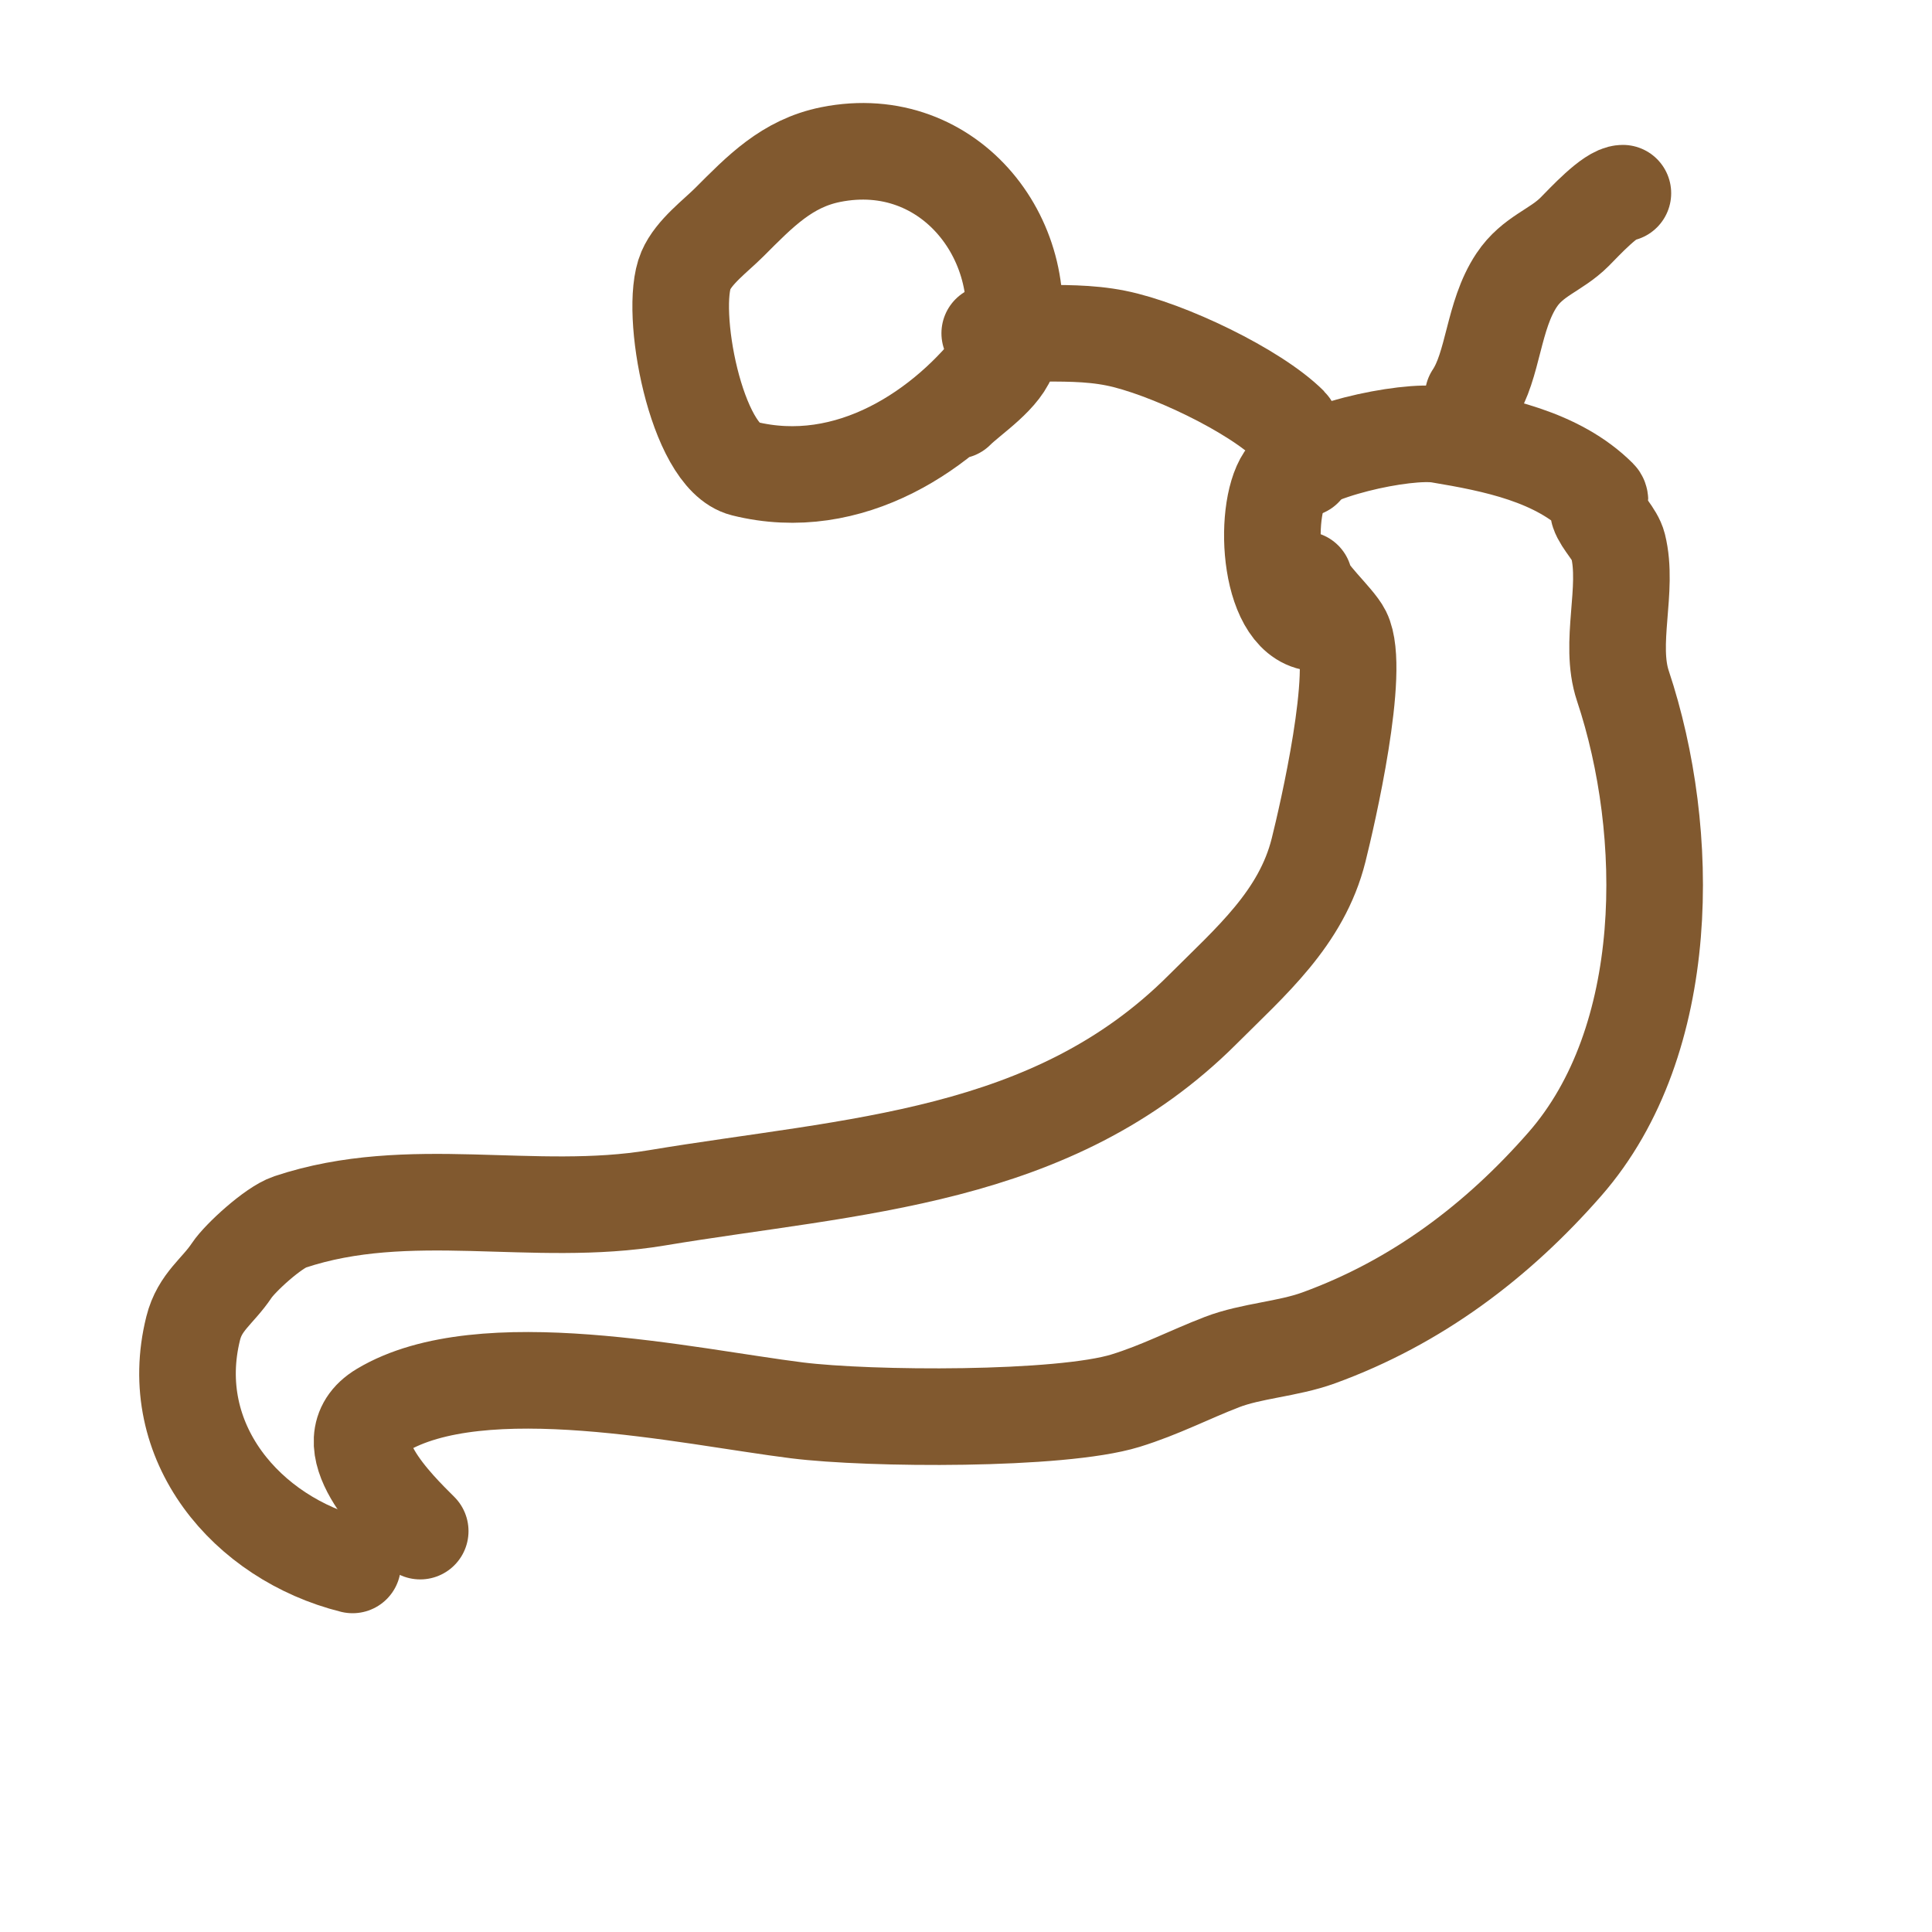
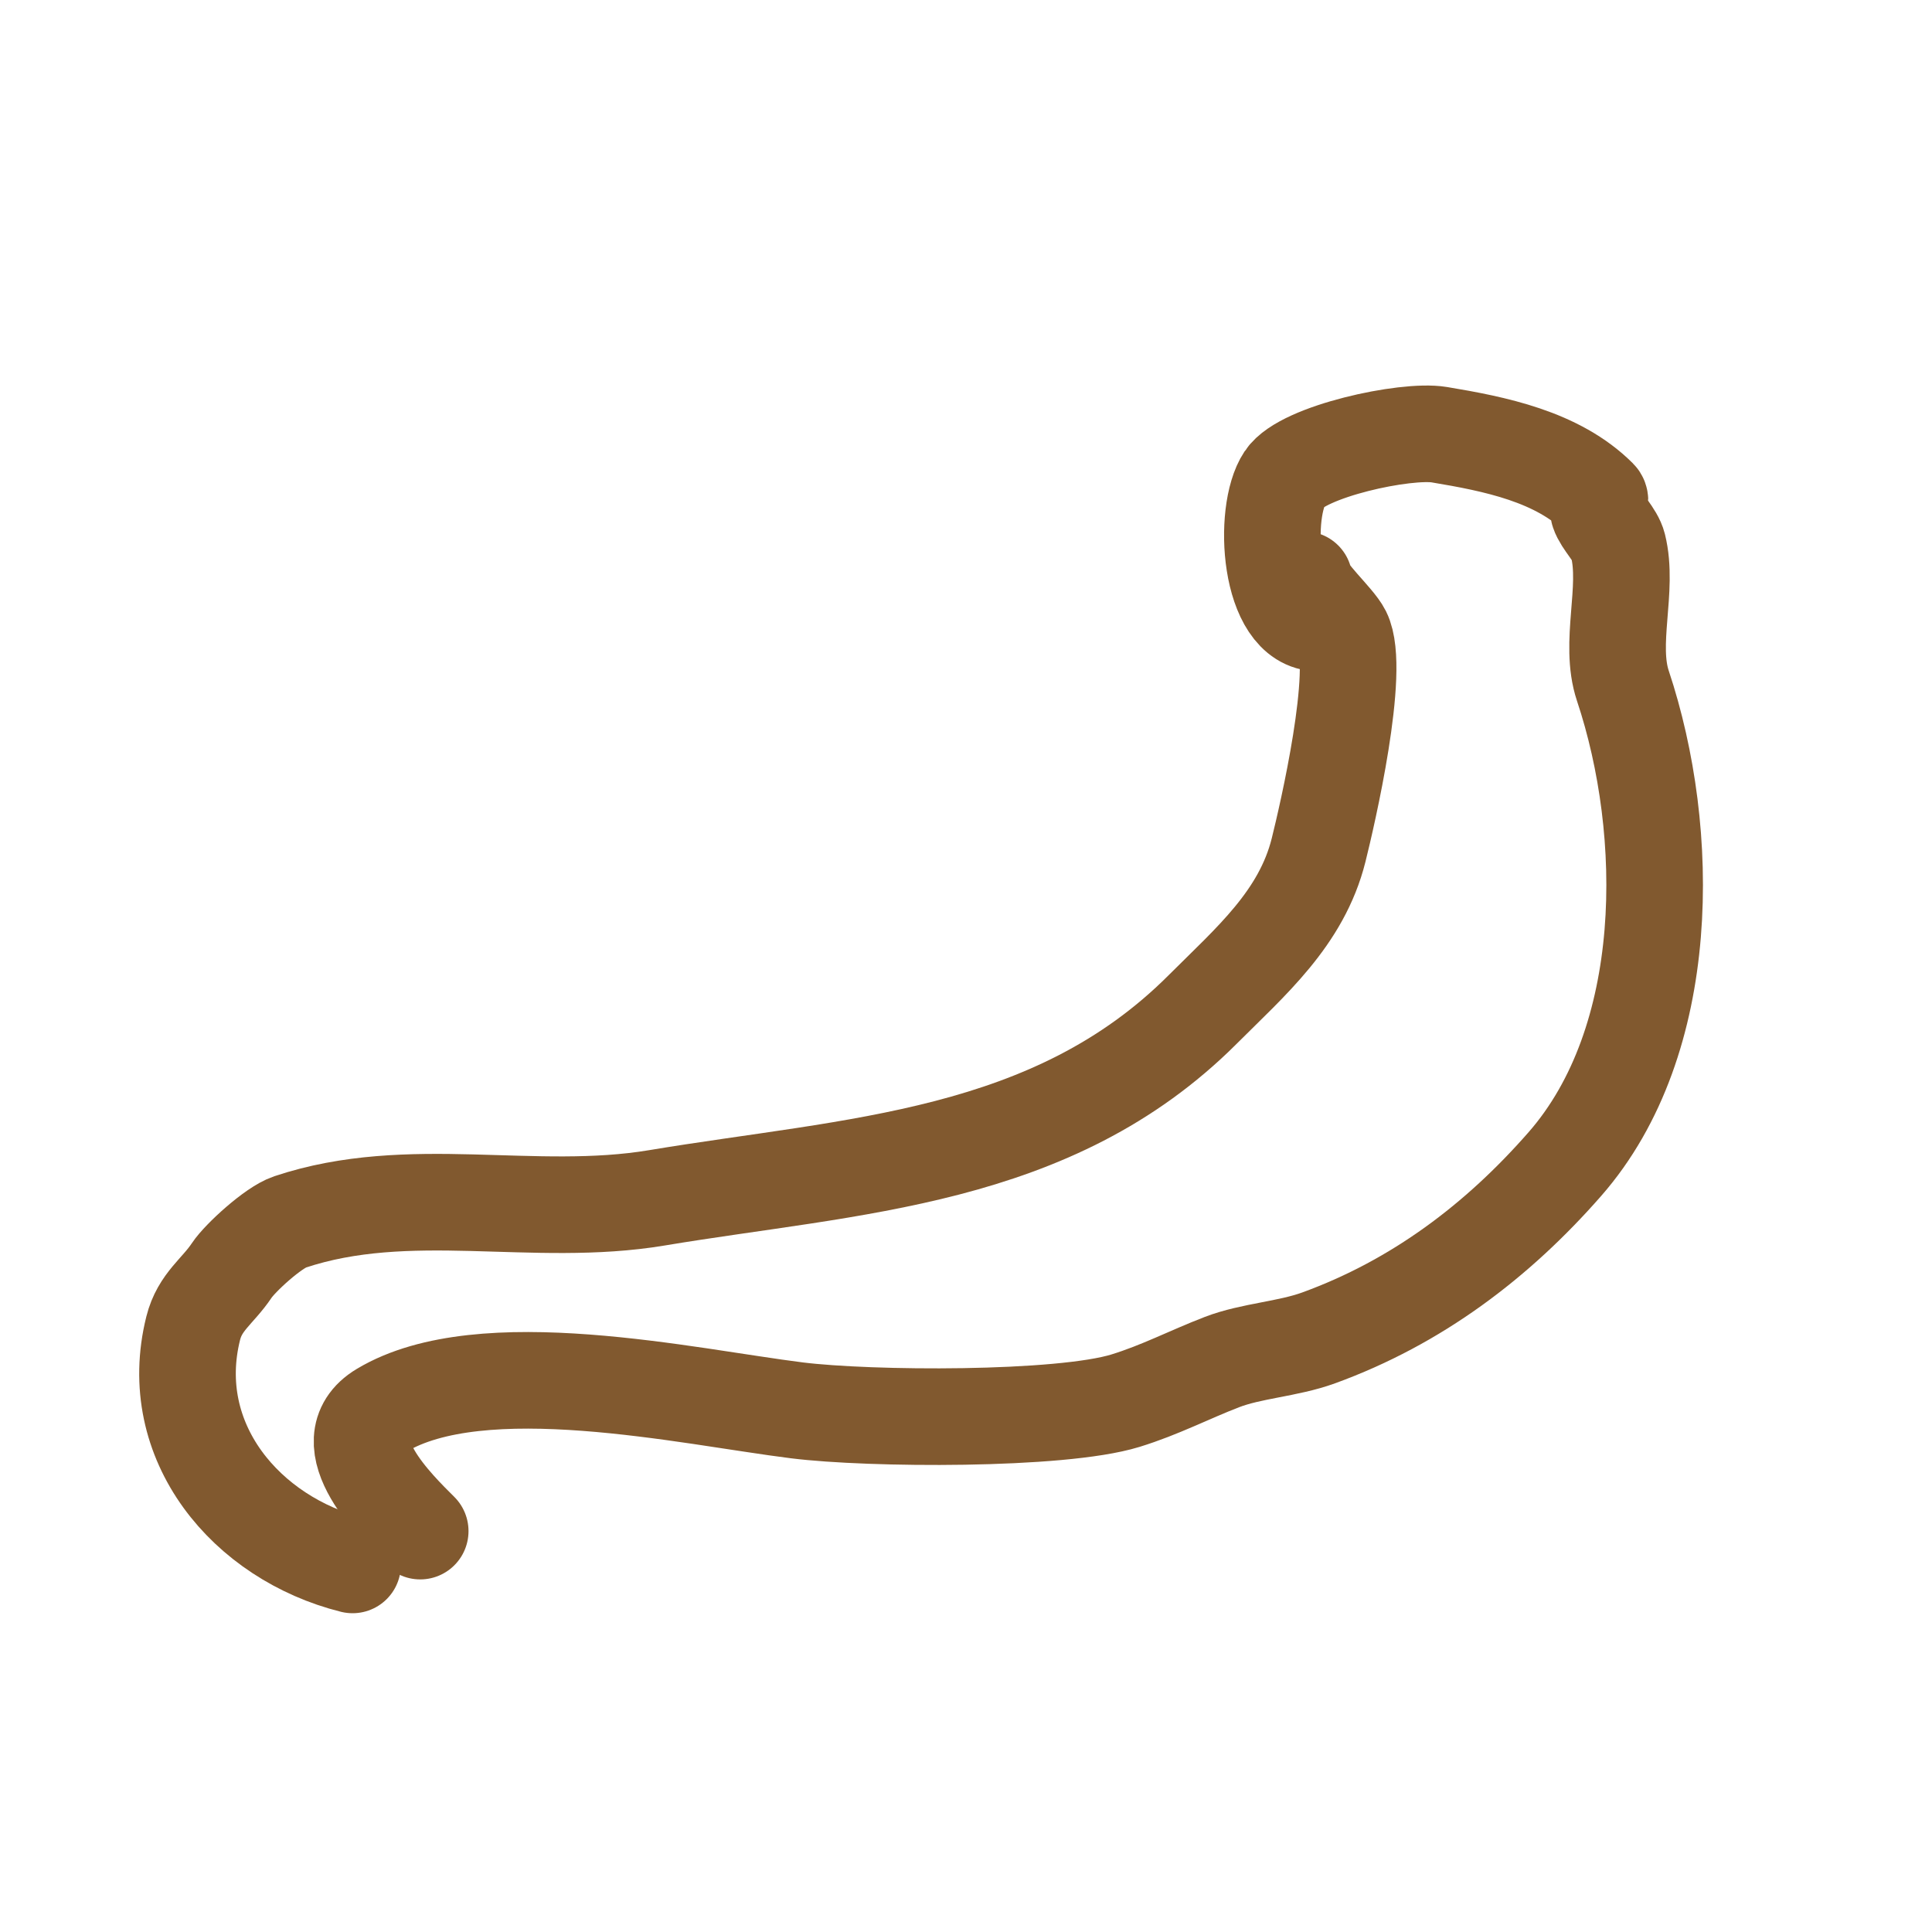
<svg xmlns="http://www.w3.org/2000/svg" viewBox="0 0 400 400" version="1.1">
  <g fill="none" stroke="#81592f" stroke-width="20" stroke-linecap="round" stroke-linejoin="round">
    <path d="M73,324c-21.971,-5.493 -38.878,-25.488 -33,-49c1.378,-5.513 5.073,-7.609 8,-12c1.711,-2.567 8.571,-8.857 12,-10c24.77,-8.257 50.383,-0.73 76,-5c40.689,-6.781 81.852,-7.852 113,-39c9.917,-9.917 20.47,-18.879 24,-33c1.771,-7.084 8.814,-37.373 5,-45c-1.425,-2.85 -8,-8.532 -8,-11" />
    <path d="M87,317c-4.568,-4.568 -19.004,-18.398 -8,-25c20.755,-12.453 63.361,-2.83 86,0c15.052,1.881 54.548,2.139 68,-2c7.226,-2.223 13.226,-5.395 20,-8c6.111,-2.351 13.618,-2.679 20,-5c20.309,-7.385 37.046,-20.053 51,-36c22.378,-25.575 22.083,-68.751 12,-99c-2.959,-8.877 1.253,-19.988 -1,-29c-0.599,-2.396 -3.267,-4.802 -4,-7c-0.316,-0.949 0.707,-2.293 0,-3c-8.516,-8.516 -21.579,-11.096 -33,-13c-6.948,-1.158 -28.3,3.45 -32,9c-4.679,7.018 -3.322,30 7,30" />
-     <path d="M270,97c-0.028,-0.069 -2.081,-8.081 -3,-9c-7.116,-7.116 -25.457,-15.891 -36,-18c-5.614,-1.123 -11.178,-1 -17,-1c-1.924,0 -10.369,0 -9,0" />
-     <path d="M305,82c4.251,-6.377 4.081,-16.621 9,-24c3.364,-5.046 8.125,-6.125 12,-10c1.956,-1.956 7.482,-8 10,-8" />
-     <path d="M207,74c-11.185,14.914 -31.111,28.472 -53,23c-9.895,-2.474 -15.565,-32.681 -12,-41c1.652,-3.854 6.161,-7.161 9,-10c6.338,-6.338 11.909,-12.182 21,-14c24.897,-4.979 42.617,18.532 37,41c-1.188,4.752 -8.052,9.052 -11,12" />
  </g>
</svg>